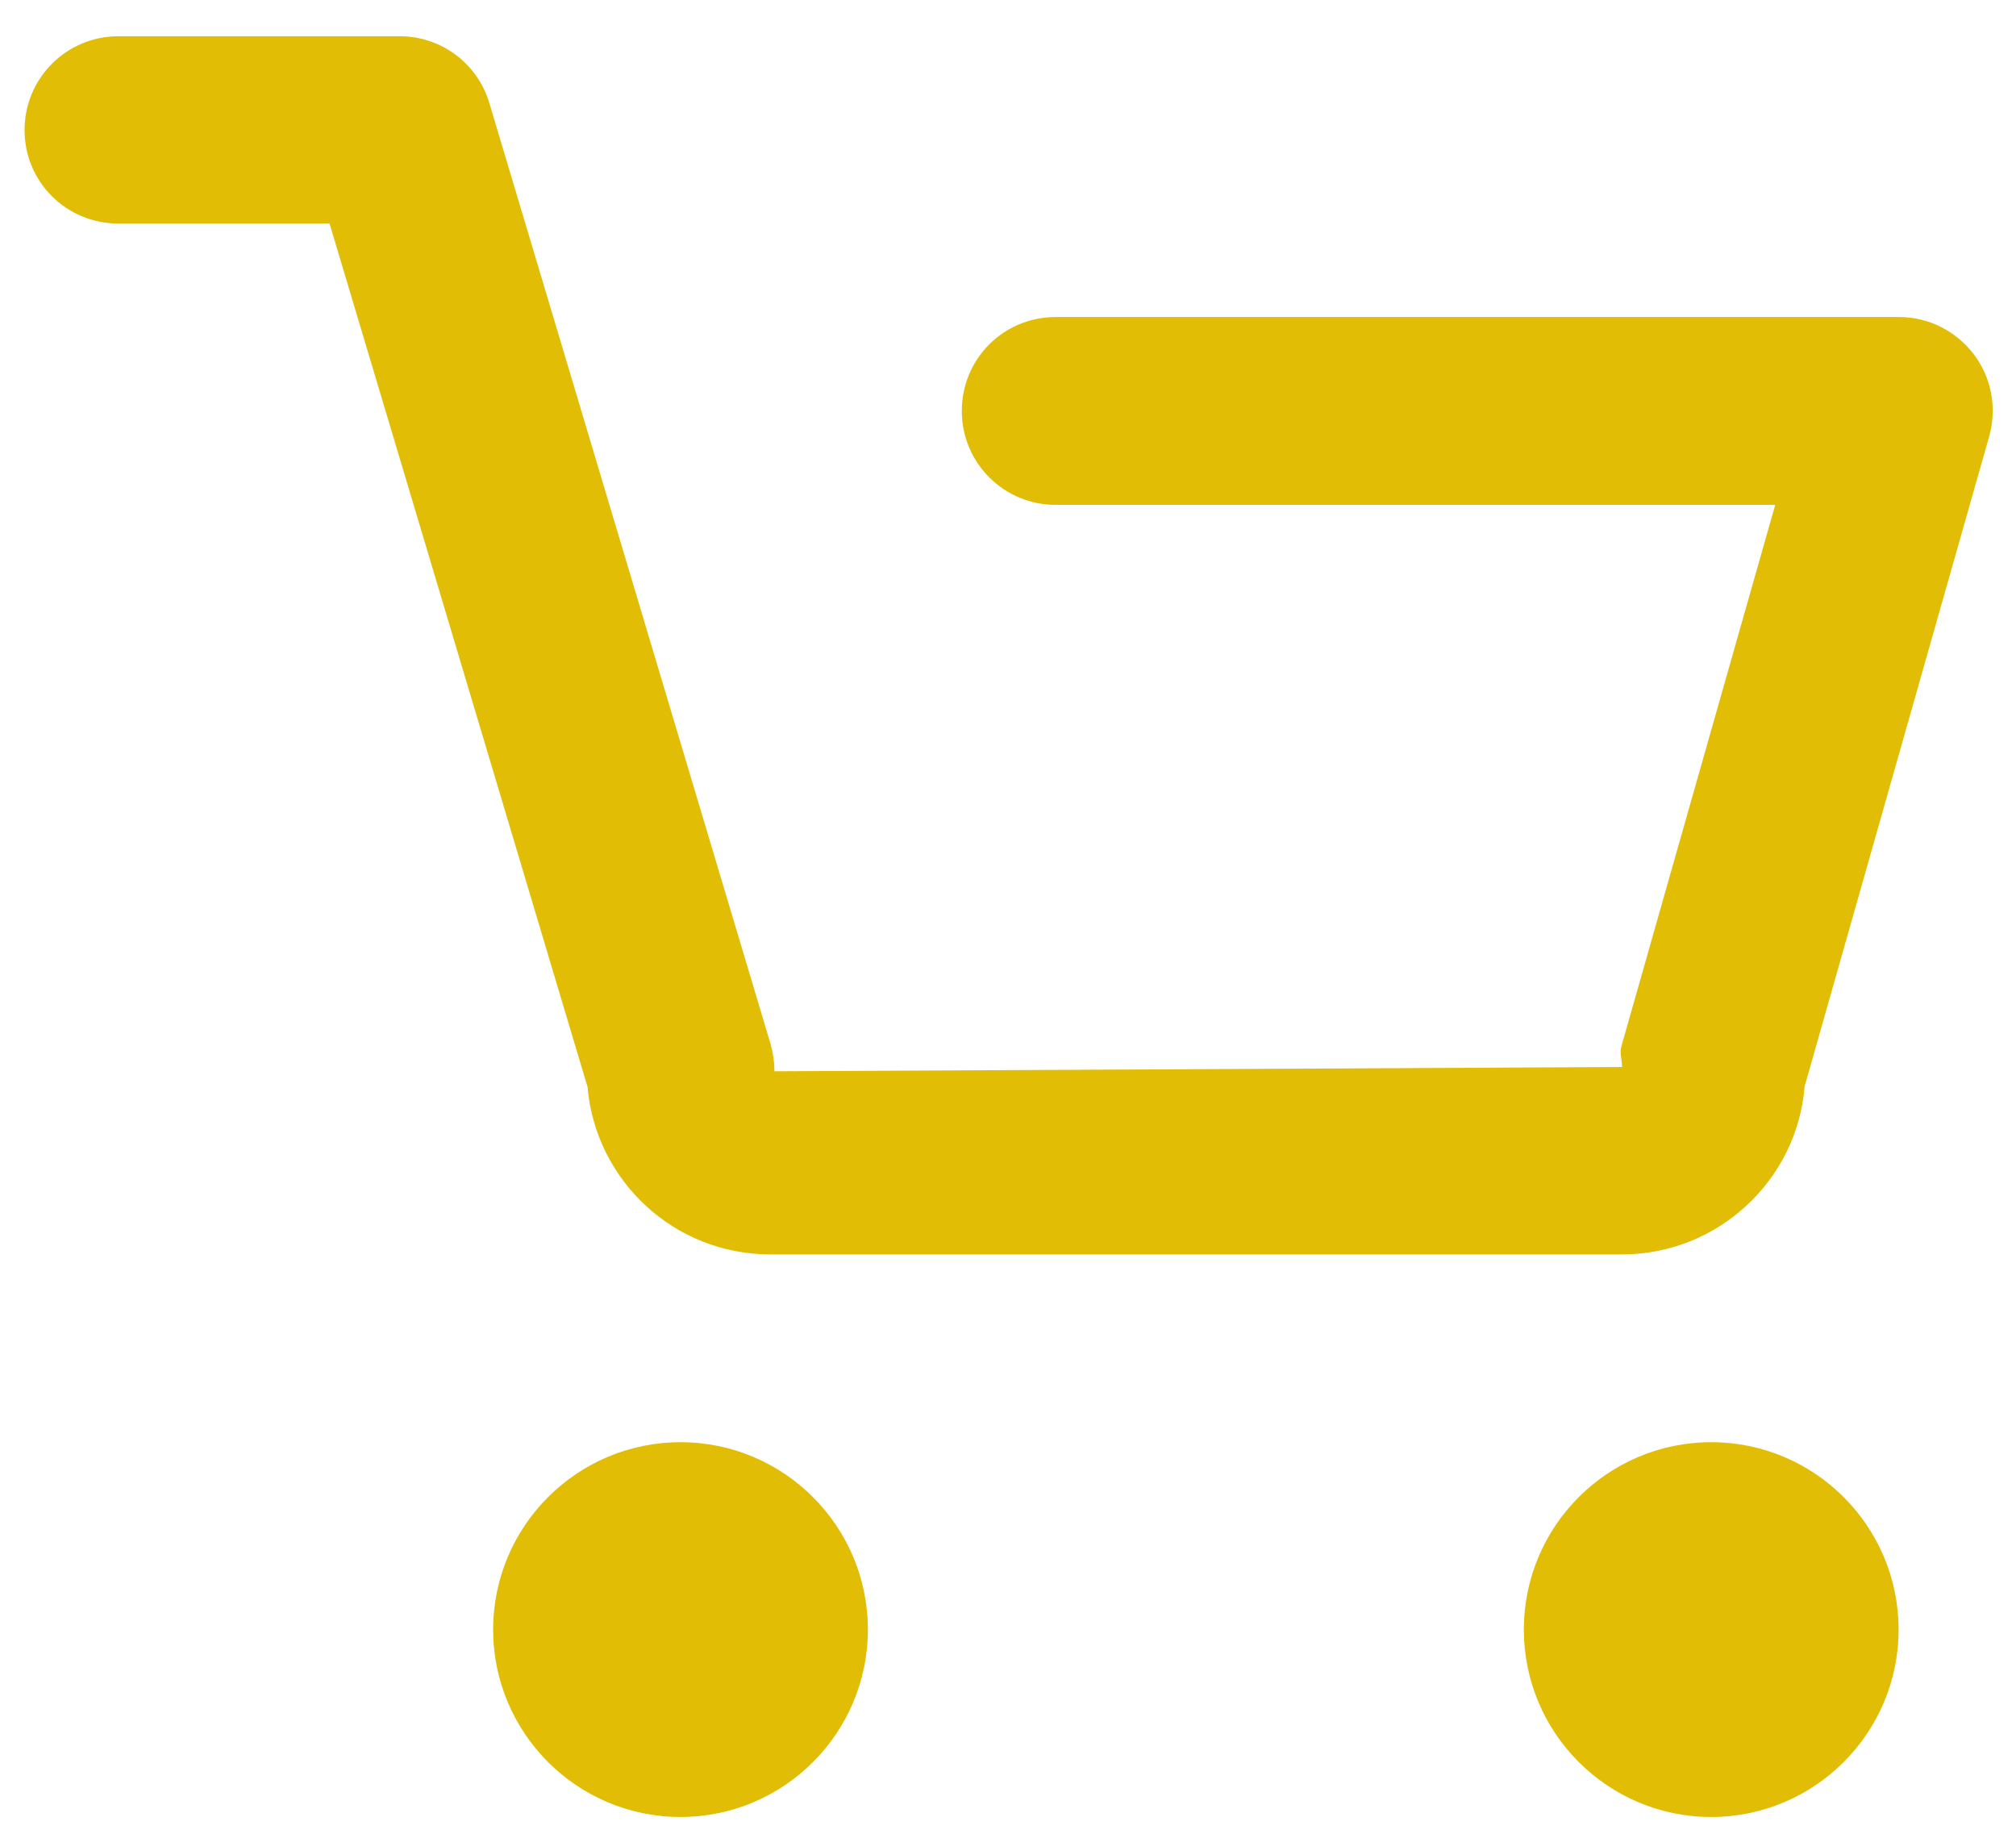
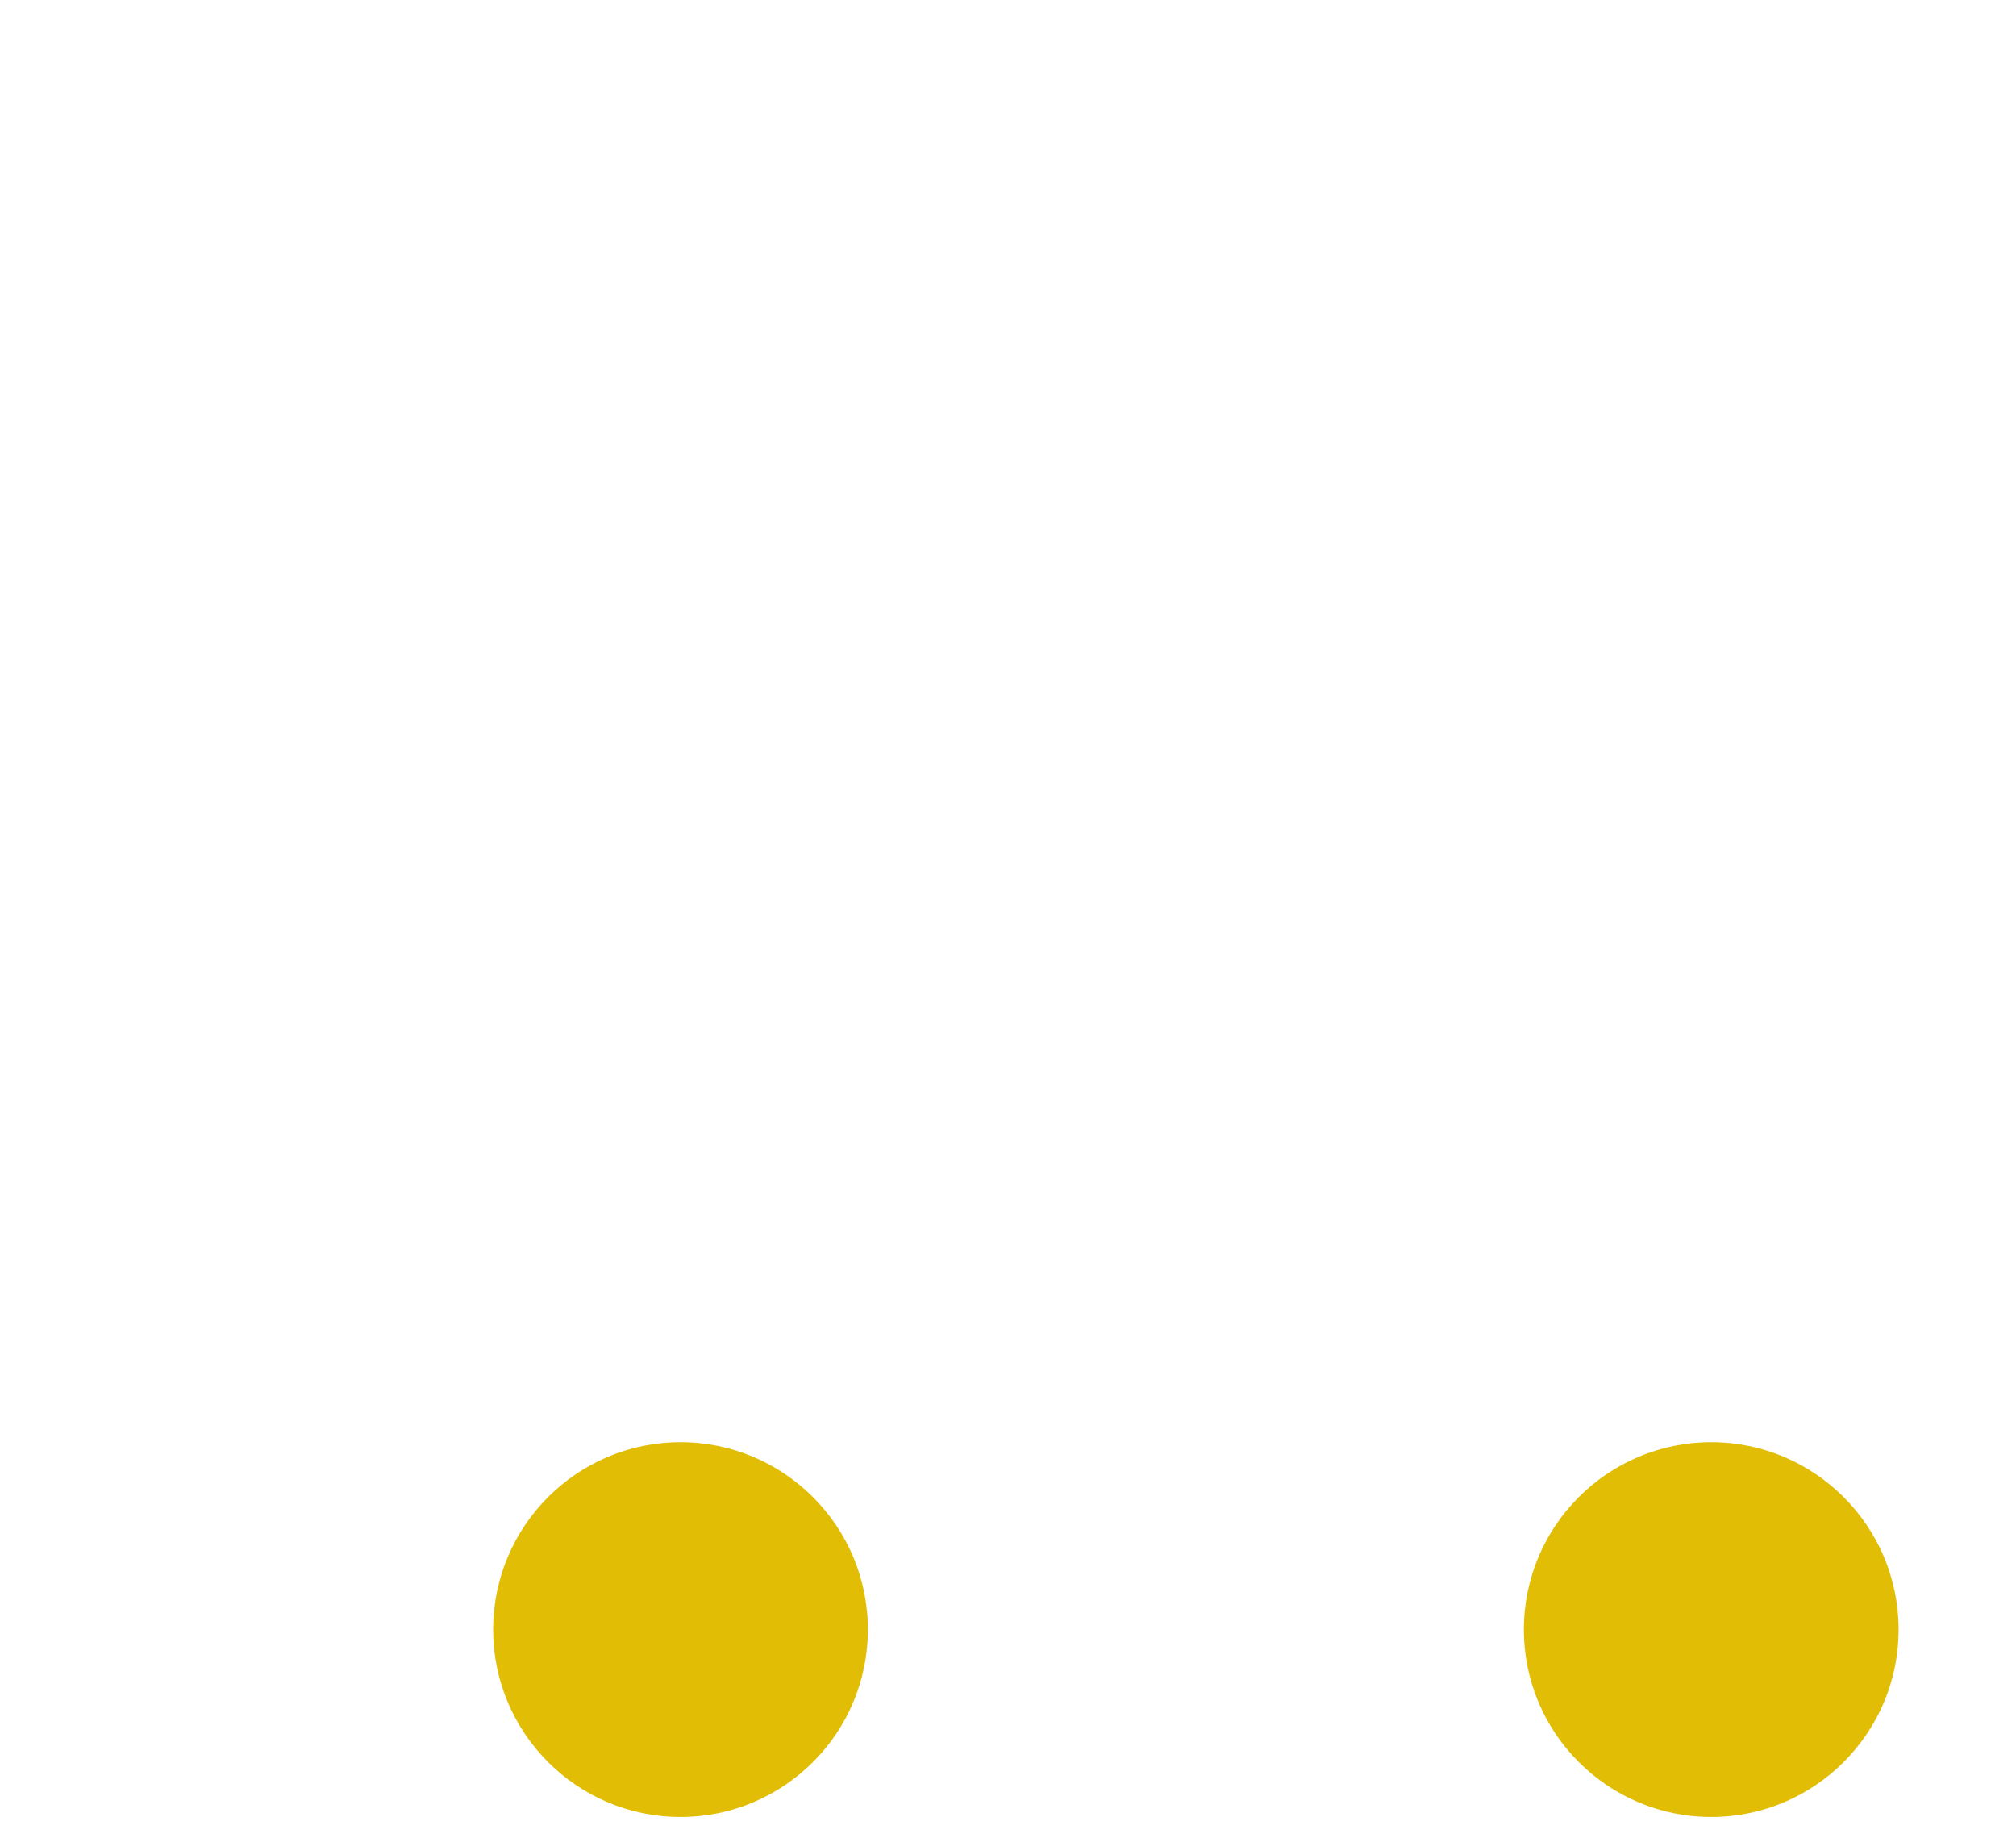
<svg xmlns="http://www.w3.org/2000/svg" width="34" height="31" viewBox="0 0 34 31" fill="none">
  <g id="Group 8711">
    <g id="Group 8545">
      <g id="Group 8392">
        <g id="icon">
-           <path id="Vector" d="M27.348 21.153H12.989C11.373 21.153 10.045 19.913 9.909 18.329L5.558 3.77H1.998C1.118 3.77 0.414 3.066 0.414 2.194C0.414 1.322 1.118 0.611 1.998 0.611H6.742C7.437 0.611 8.053 1.066 8.253 1.738L12.997 17.609C13.037 17.753 13.061 17.905 13.061 18.065L27.356 17.993C27.356 17.849 27.308 17.769 27.348 17.633L29.939 8.514H17.805C16.933 8.514 16.221 7.81 16.221 6.93C16.221 6.05 16.925 5.346 17.805 5.346H32.027C32.523 5.346 32.987 5.578 33.291 5.978C33.587 6.37 33.683 6.882 33.547 7.362L30.435 18.321C30.308 19.905 28.972 21.153 27.356 21.153H27.348Z" fill="#E1BD06" />
          <path id="Vector_2" d="M8.317 27.48C8.317 25.736 9.733 24.32 11.477 24.32C13.221 24.32 14.637 25.736 14.637 27.48C14.637 29.224 13.221 30.64 11.477 30.64C9.733 30.64 8.317 29.224 8.317 27.48Z" fill="#E1BD06" />
          <path id="Vector_3" d="M25.7 27.48C25.7 25.736 27.116 24.32 28.86 24.32C30.604 24.32 32.02 25.736 32.02 27.48C32.02 29.224 30.604 30.64 28.86 30.64C27.116 30.64 25.7 29.224 25.7 27.48Z" fill="#E1BD06" />
        </g>
      </g>
    </g>
  </g>
</svg>